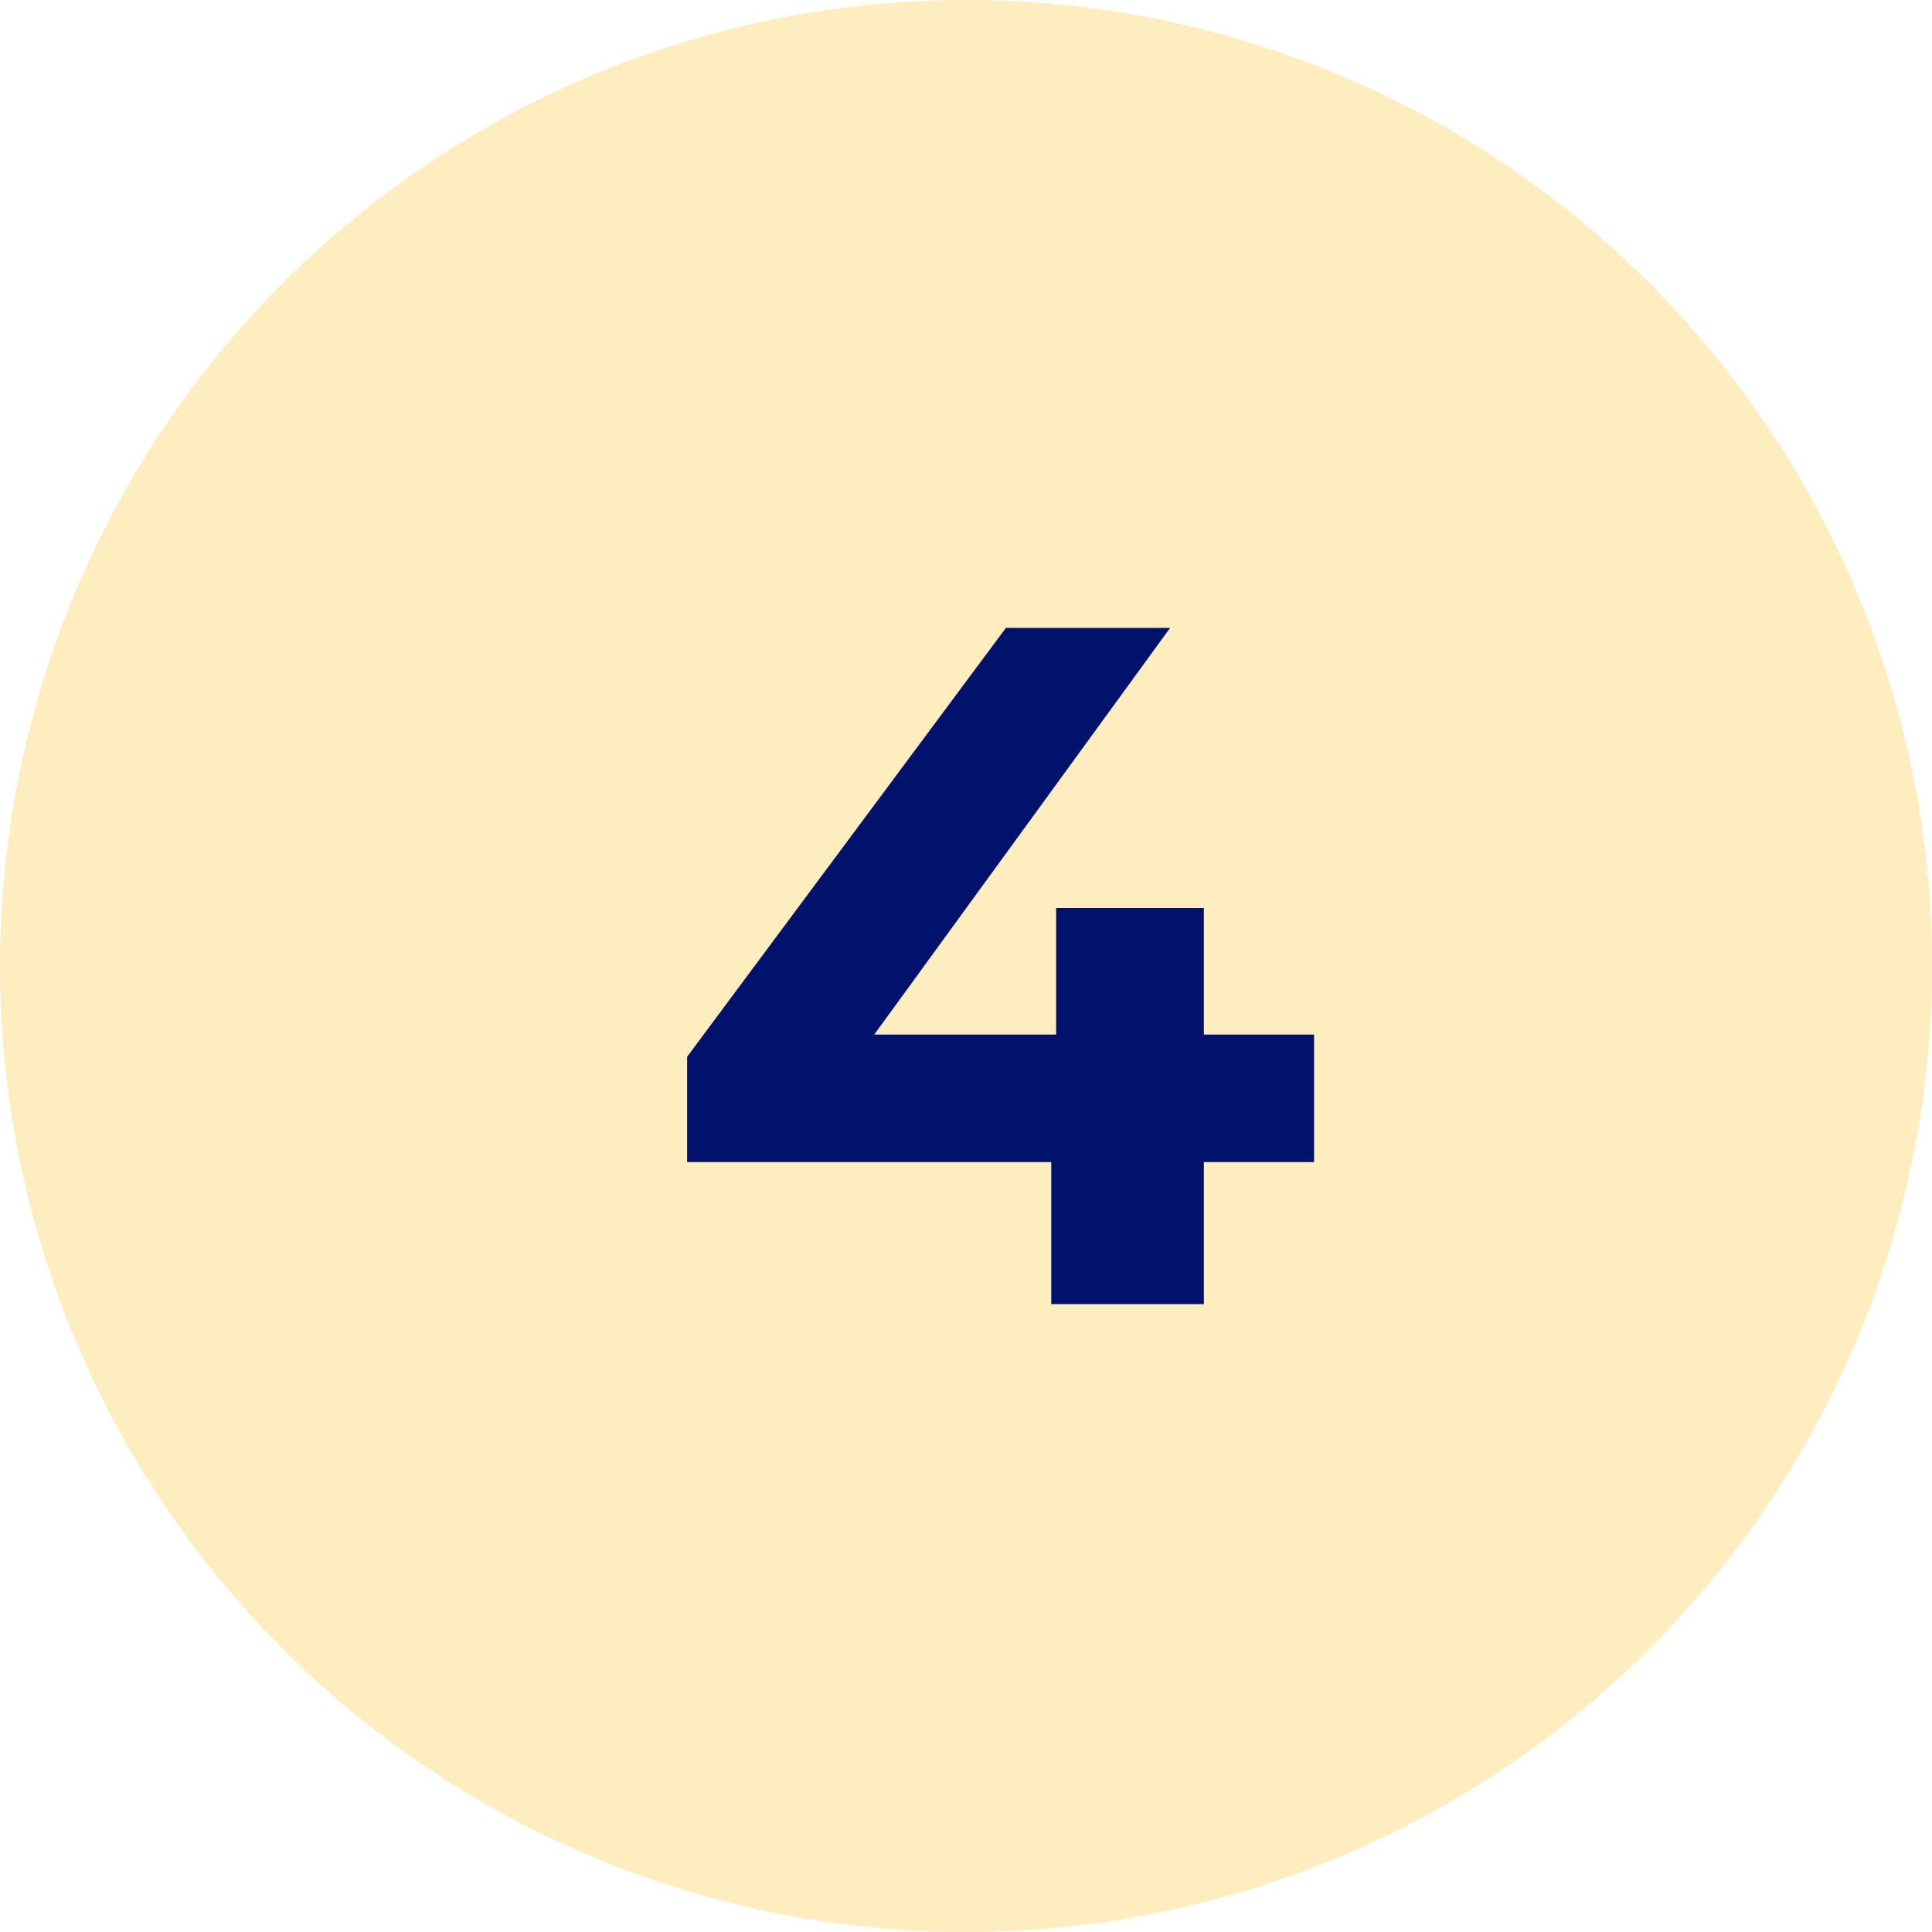
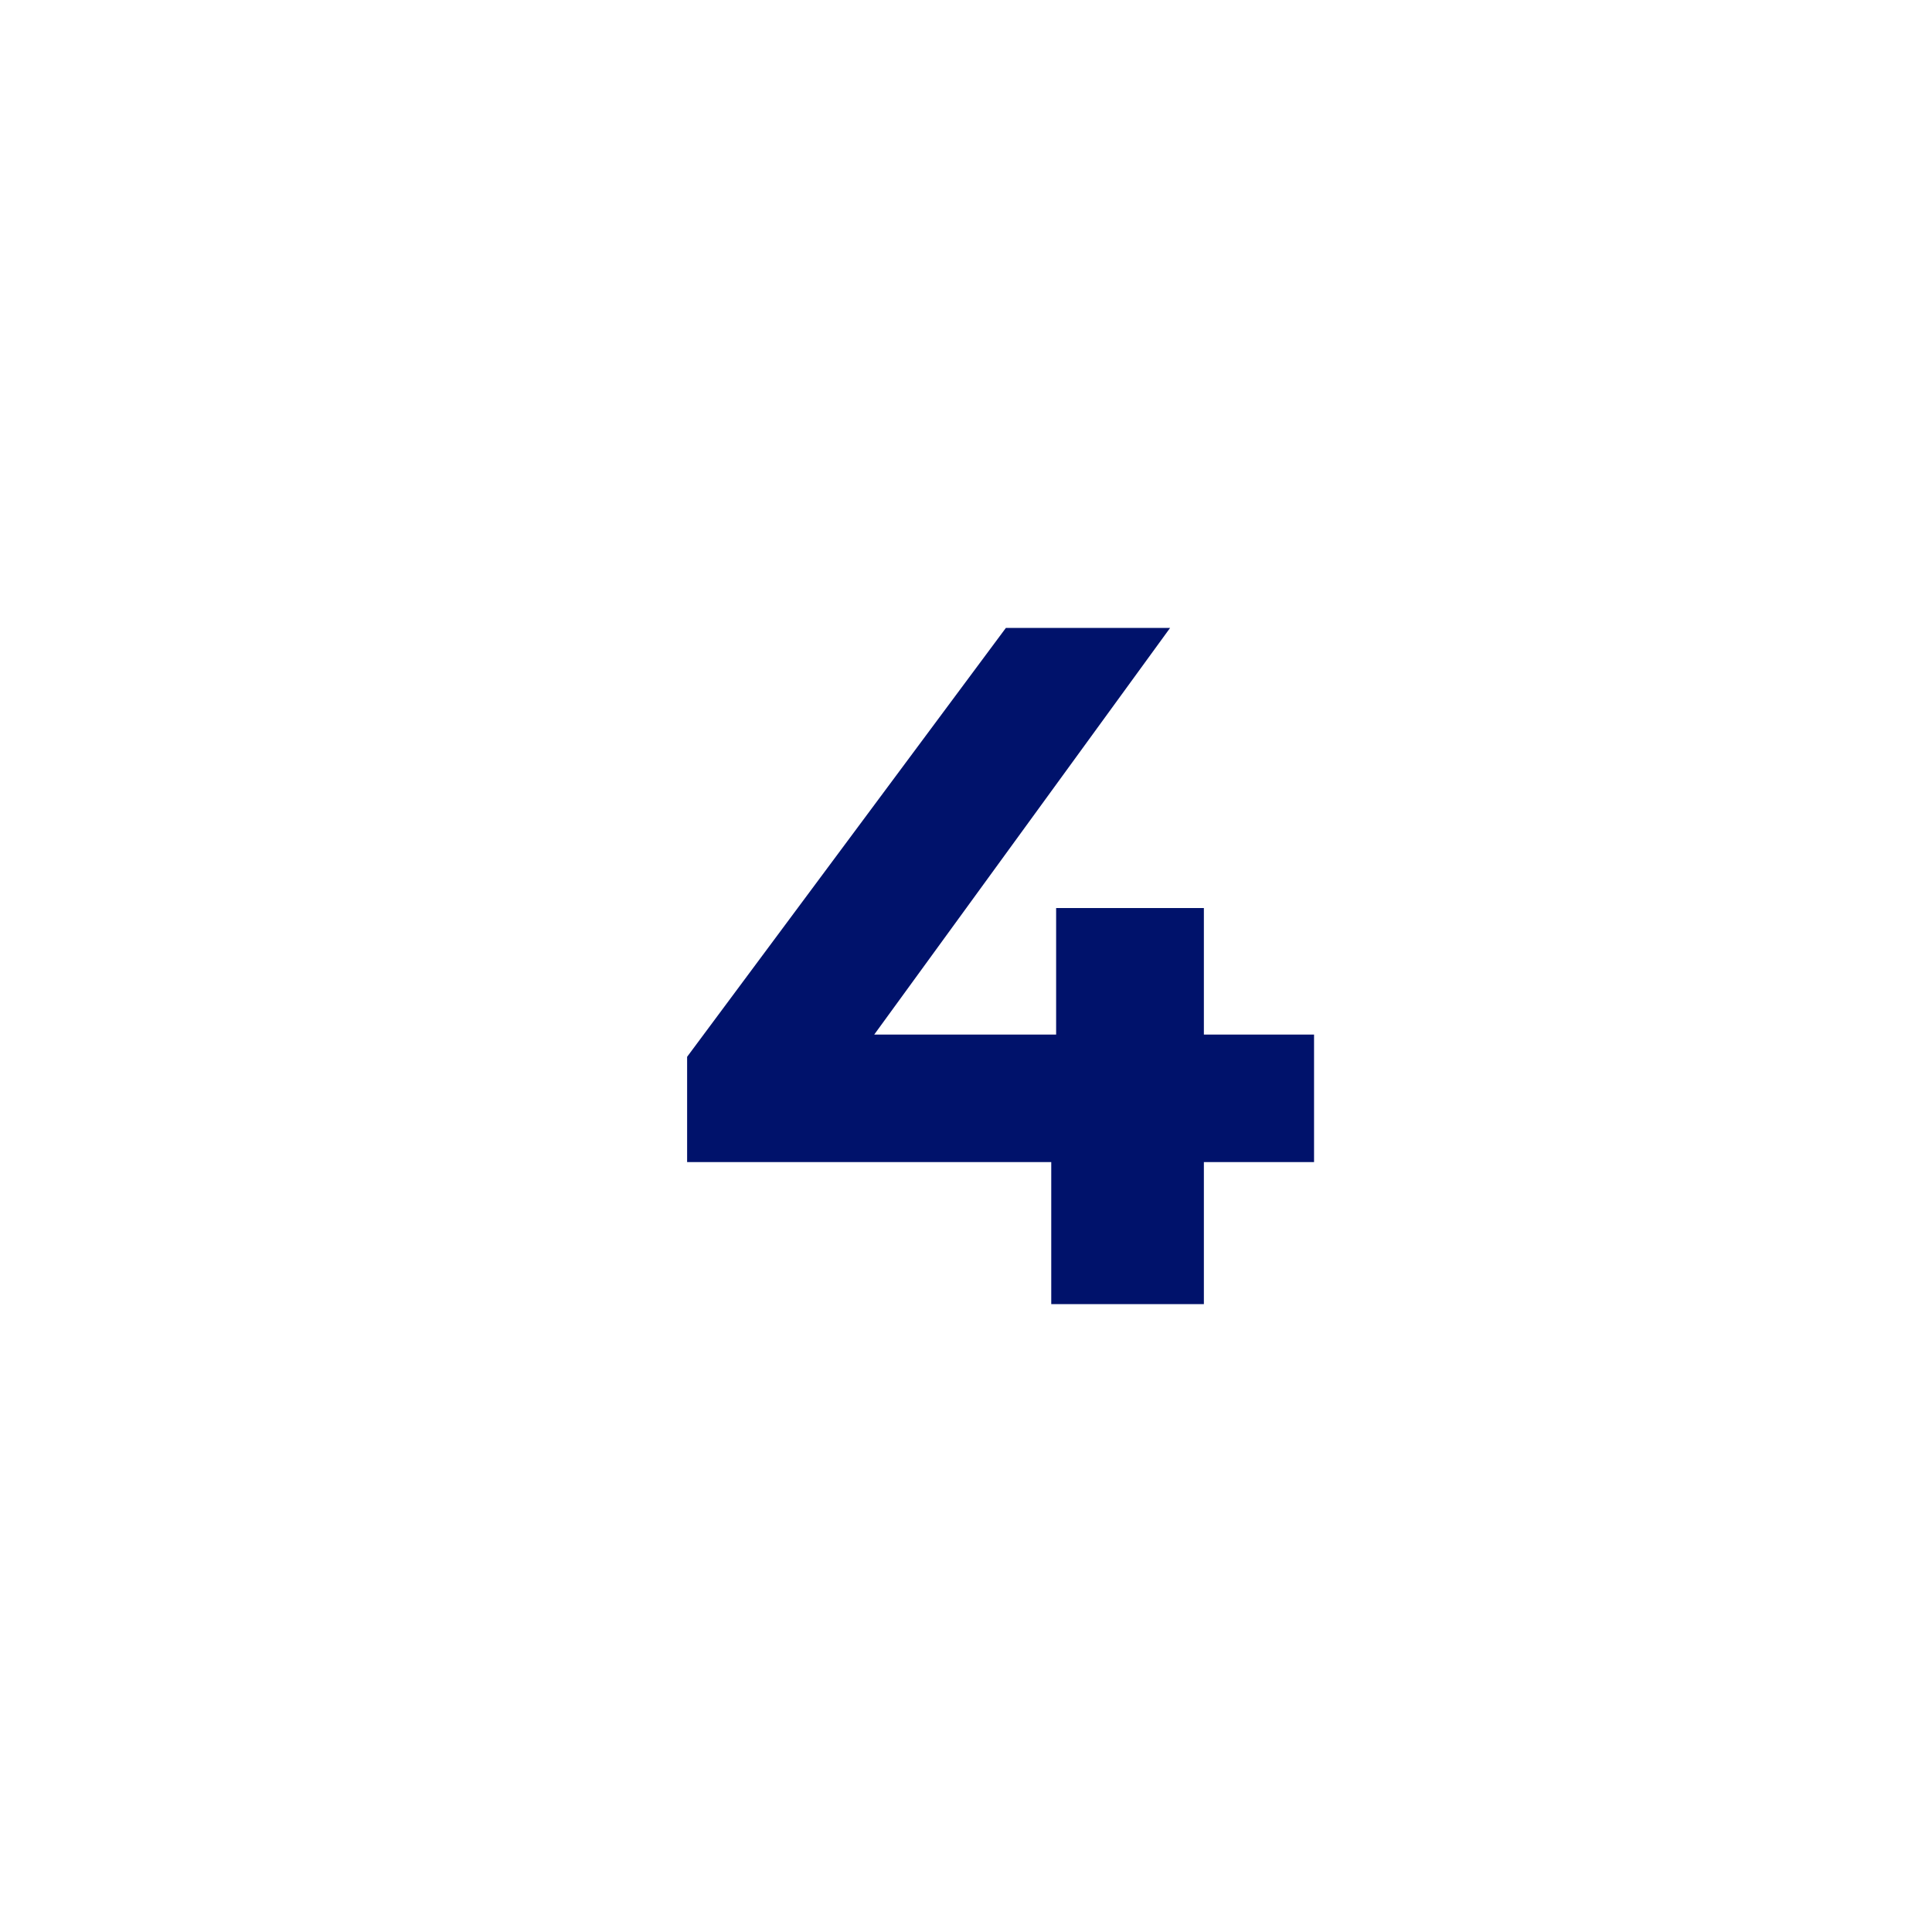
<svg xmlns="http://www.w3.org/2000/svg" width="40" height="40" viewBox="0 0 40 40" fill="none">
-   <circle cx="20" cy="20" r="20" transform="matrix(1 0 0 -1 0 40)" fill="#FFB502" fill-opacity="0.25" />
  <path d="M14.226 24.06V21.88L20.826 13H24.226L17.765 21.88L16.186 21.42H27.206V24.06H14.226ZM21.765 27V24.06L21.866 21.42V18.8H24.925V27H21.765Z" fill="#00126B" />
</svg>